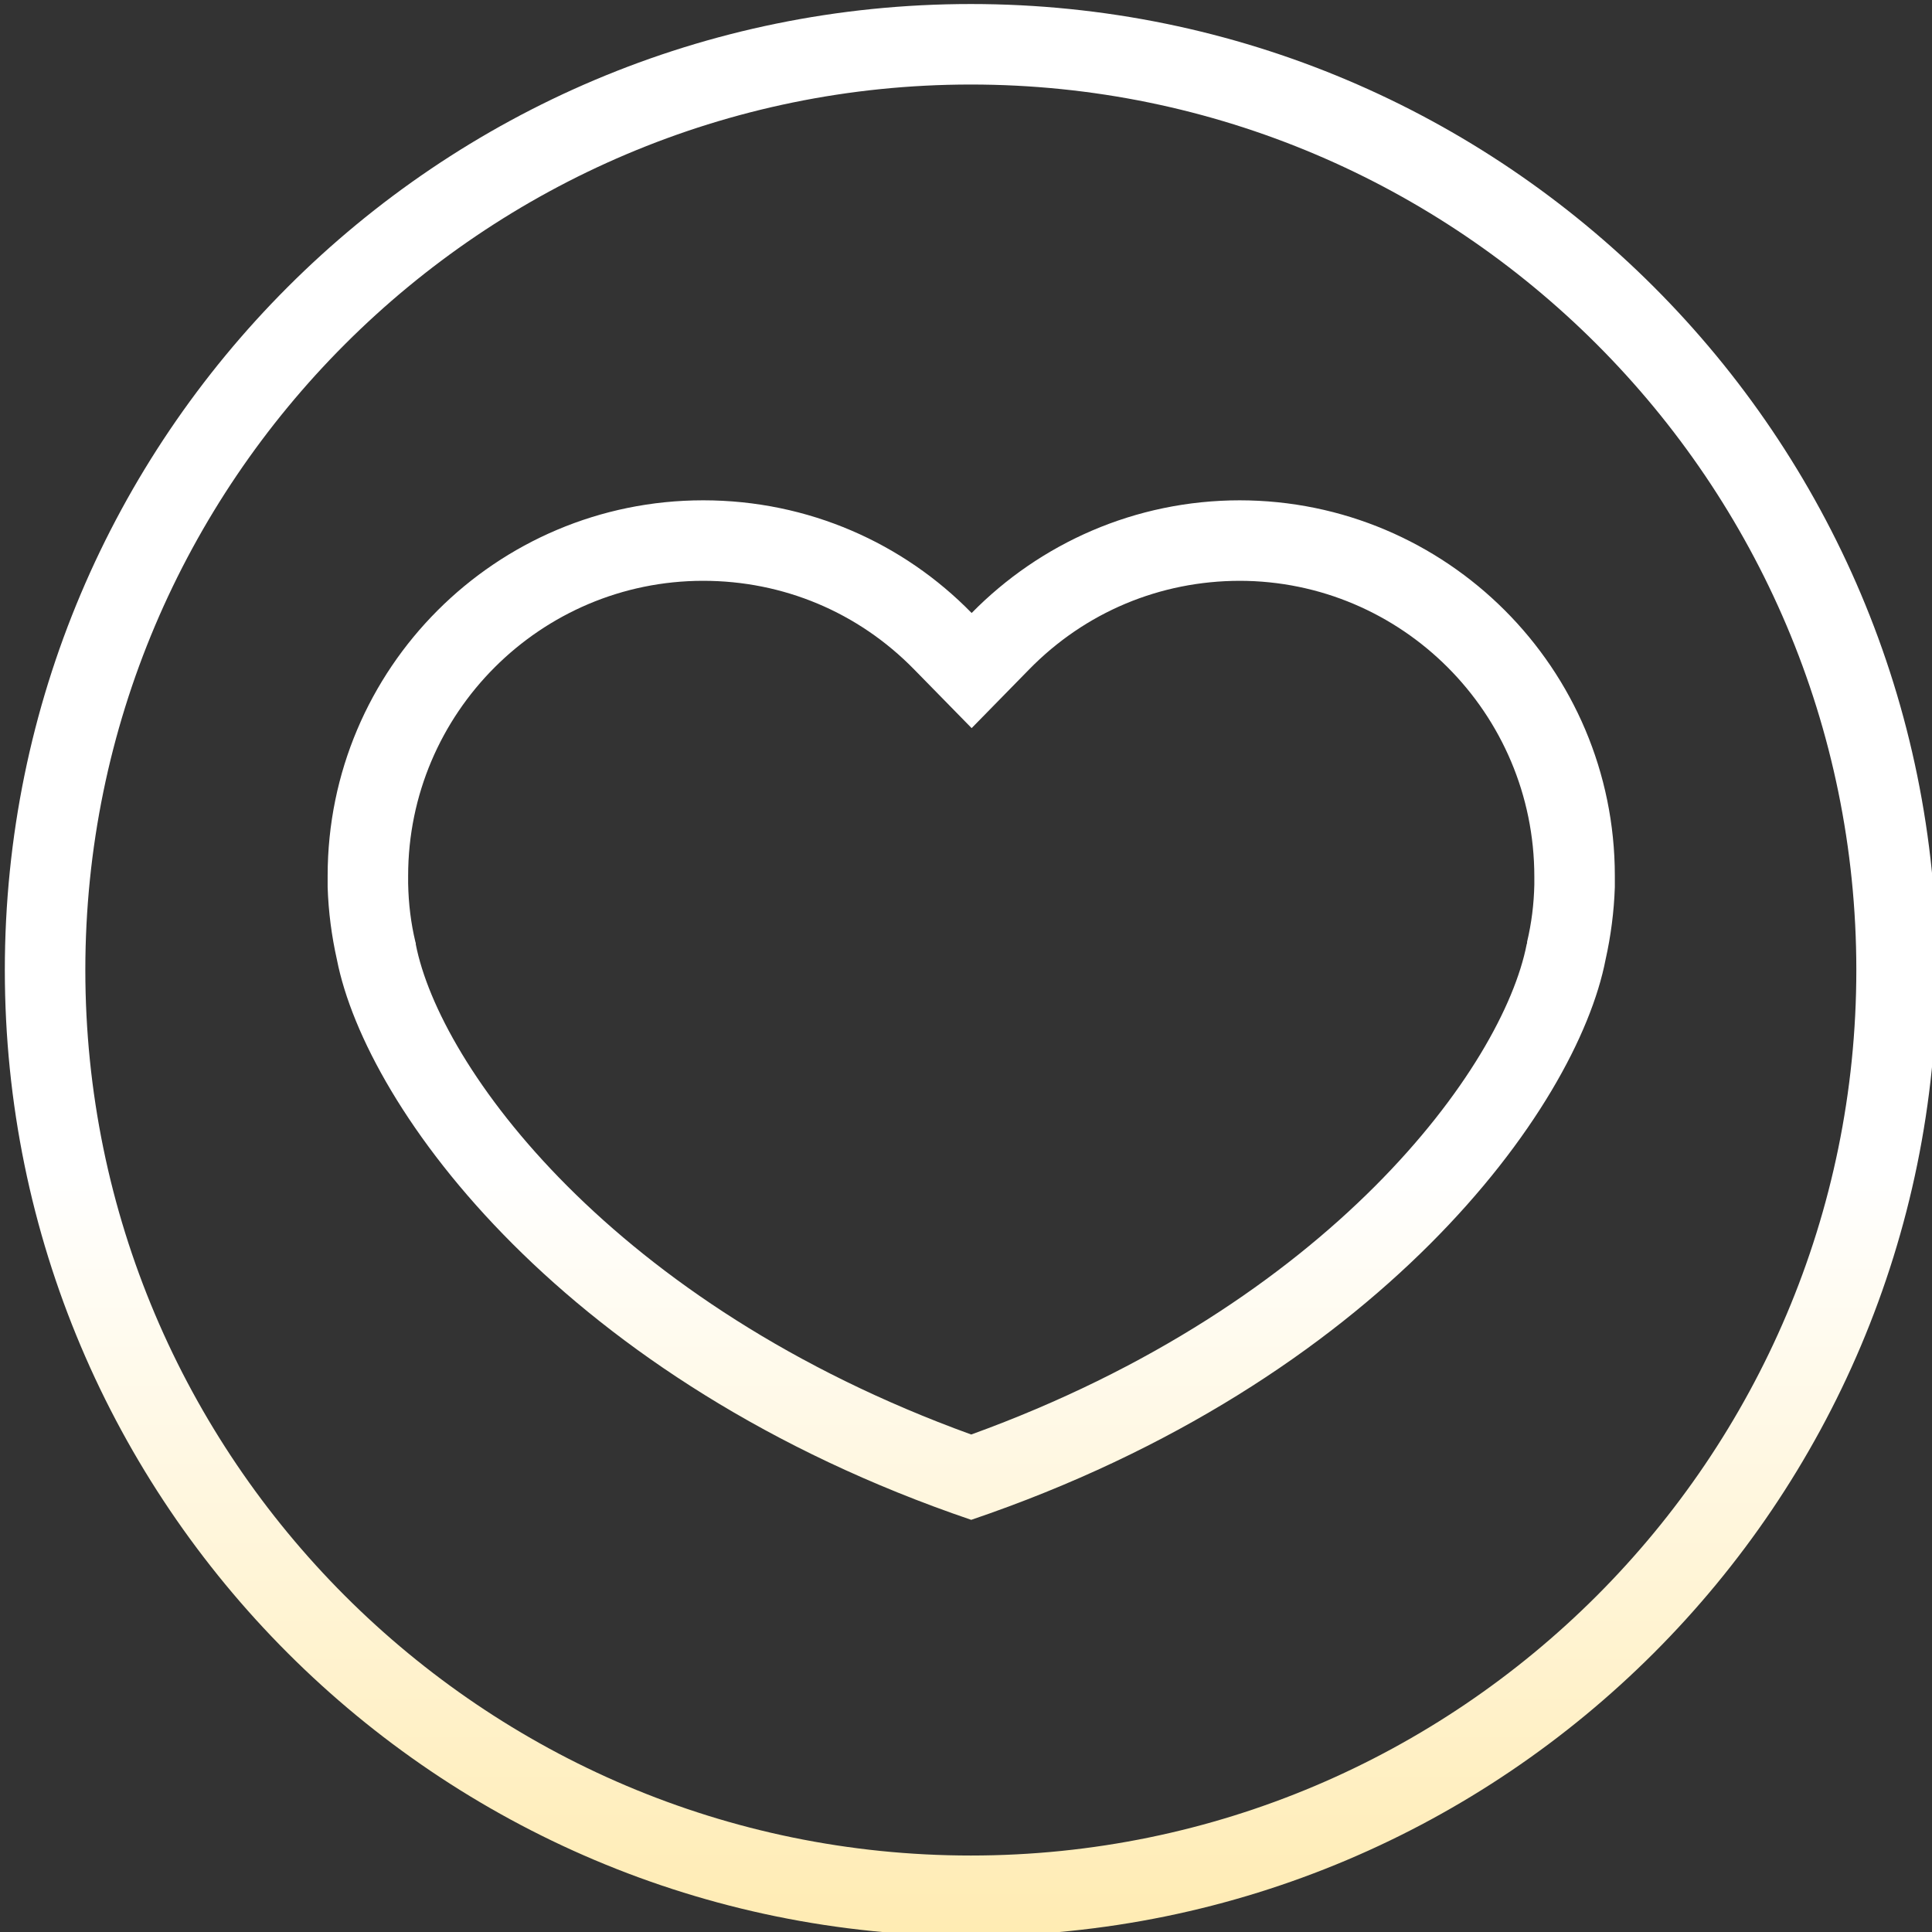
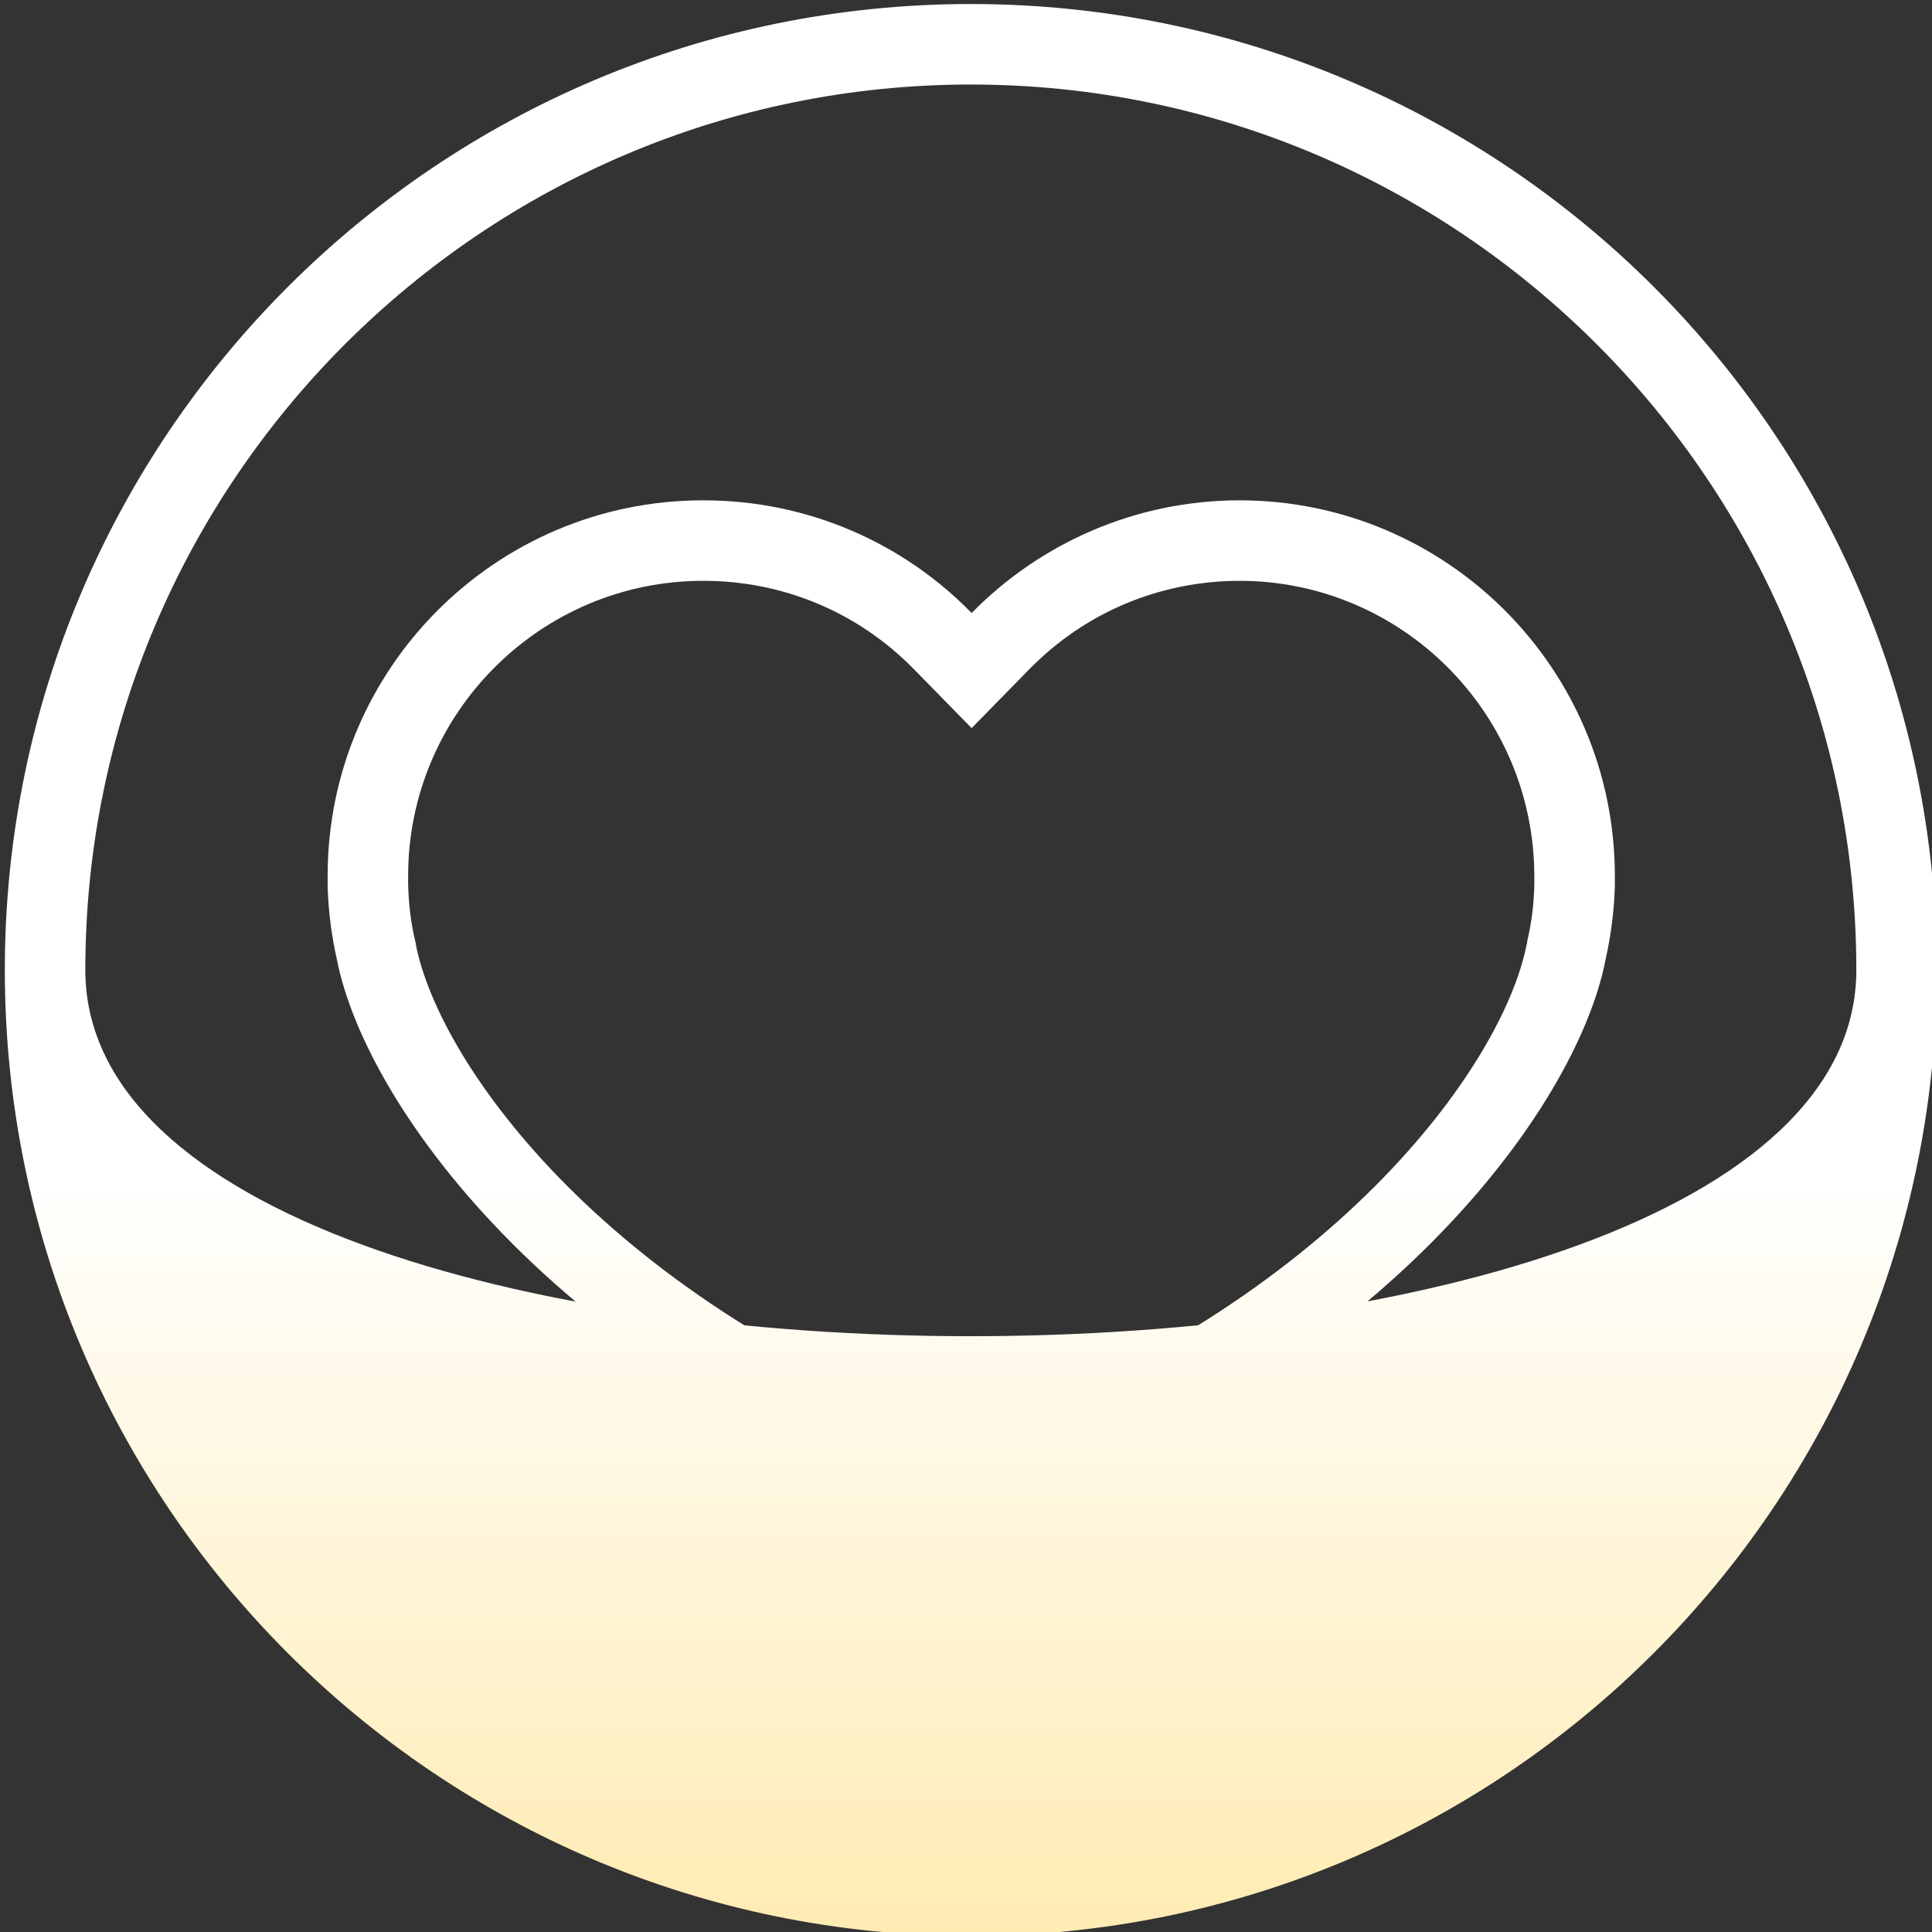
<svg xmlns="http://www.w3.org/2000/svg" id="Layer_1" data-name="Layer 1" viewBox="0 0 48 48">
  <rect x="0" y="0" width="48" height="48" fill="#333333" stroke="none" />
  <defs>
    <style>
      .cls-1 {
        fill: url(#linear-gradient);
      }
    </style>
    <linearGradient id="linear-gradient" x1="24.12" y1="48.5" x2="24.12" y2="0" gradientUnits="userSpaceOnUse">
      <stop offset="0" stop-color="#ffebb1" />
      <stop offset=".4" stop-color="#fff" />
      <stop offset="1" stop-color="#fff" />
    </linearGradient>
  </defs>
-   <path class="cls-1" d="m24.12,2.1c12.13,0,22,9.87,22,22s-9.87,22-22,22S2.12,36.23,2.12,24.1,11.99,2.1,24.12,2.1m0-2C10.87.1.12,10.84.12,24.1s10.75,24,24,24,24-10.75,24-24S37.38.1,24.12.1h0Zm6.67,14.33c4.04,0,7.33,3.29,7.33,7.35,0,.02,0,.08,0,.2-.01.48-.07.96-.18,1.42v.03s-.01.03-.01.03c-.59,3.03-4.86,8.94-13.8,12.18-8.94-3.24-13.21-9.15-13.8-12.18v-.03s-.01-.03-.01-.03c-.11-.46-.17-.94-.18-1.45,0-.09,0-.15,0-.19,0-4.04,3.29-7.33,7.33-7.33,1.99,0,3.85.78,5.24,2.2l1.43,1.46,1.43-1.46c1.39-1.42,3.25-2.2,5.24-2.2m0-2c-2.61,0-4.97,1.07-6.67,2.8-1.69-1.73-4.05-2.8-6.67-2.8-5.15,0-9.33,4.18-9.33,9.33,0,0,0,.1,0,.28.02.62.1,1.22.23,1.8.73,3.72,5.67,10.49,15.76,13.92,10.1-3.43,15.04-10.2,15.76-13.92.13-.58.21-1.19.23-1.8,0-.18,0-.28,0-.28,0-5.15-4.18-9.33-9.33-9.33h0Z" />
+   <path class="cls-1" d="m24.12,2.1c12.13,0,22,9.87,22,22S2.12,36.23,2.12,24.1,11.99,2.1,24.12,2.1m0-2C10.87.1.12,10.84.12,24.1s10.75,24,24,24,24-10.75,24-24S37.38.1,24.12.1h0Zm6.67,14.33c4.04,0,7.33,3.29,7.33,7.35,0,.02,0,.08,0,.2-.01.48-.07.96-.18,1.42v.03s-.01.03-.01.03c-.59,3.03-4.86,8.94-13.8,12.18-8.94-3.24-13.21-9.15-13.8-12.18v-.03s-.01-.03-.01-.03c-.11-.46-.17-.94-.18-1.45,0-.09,0-.15,0-.19,0-4.04,3.29-7.33,7.33-7.33,1.99,0,3.85.78,5.24,2.2l1.43,1.46,1.43-1.46c1.39-1.42,3.25-2.2,5.24-2.2m0-2c-2.61,0-4.97,1.07-6.67,2.8-1.69-1.73-4.05-2.8-6.67-2.8-5.15,0-9.33,4.18-9.33,9.33,0,0,0,.1,0,.28.02.62.1,1.22.23,1.8.73,3.72,5.67,10.49,15.76,13.92,10.1-3.43,15.04-10.2,15.76-13.92.13-.58.21-1.19.23-1.8,0-.18,0-.28,0-.28,0-5.15-4.18-9.33-9.33-9.33h0Z" />
</svg>